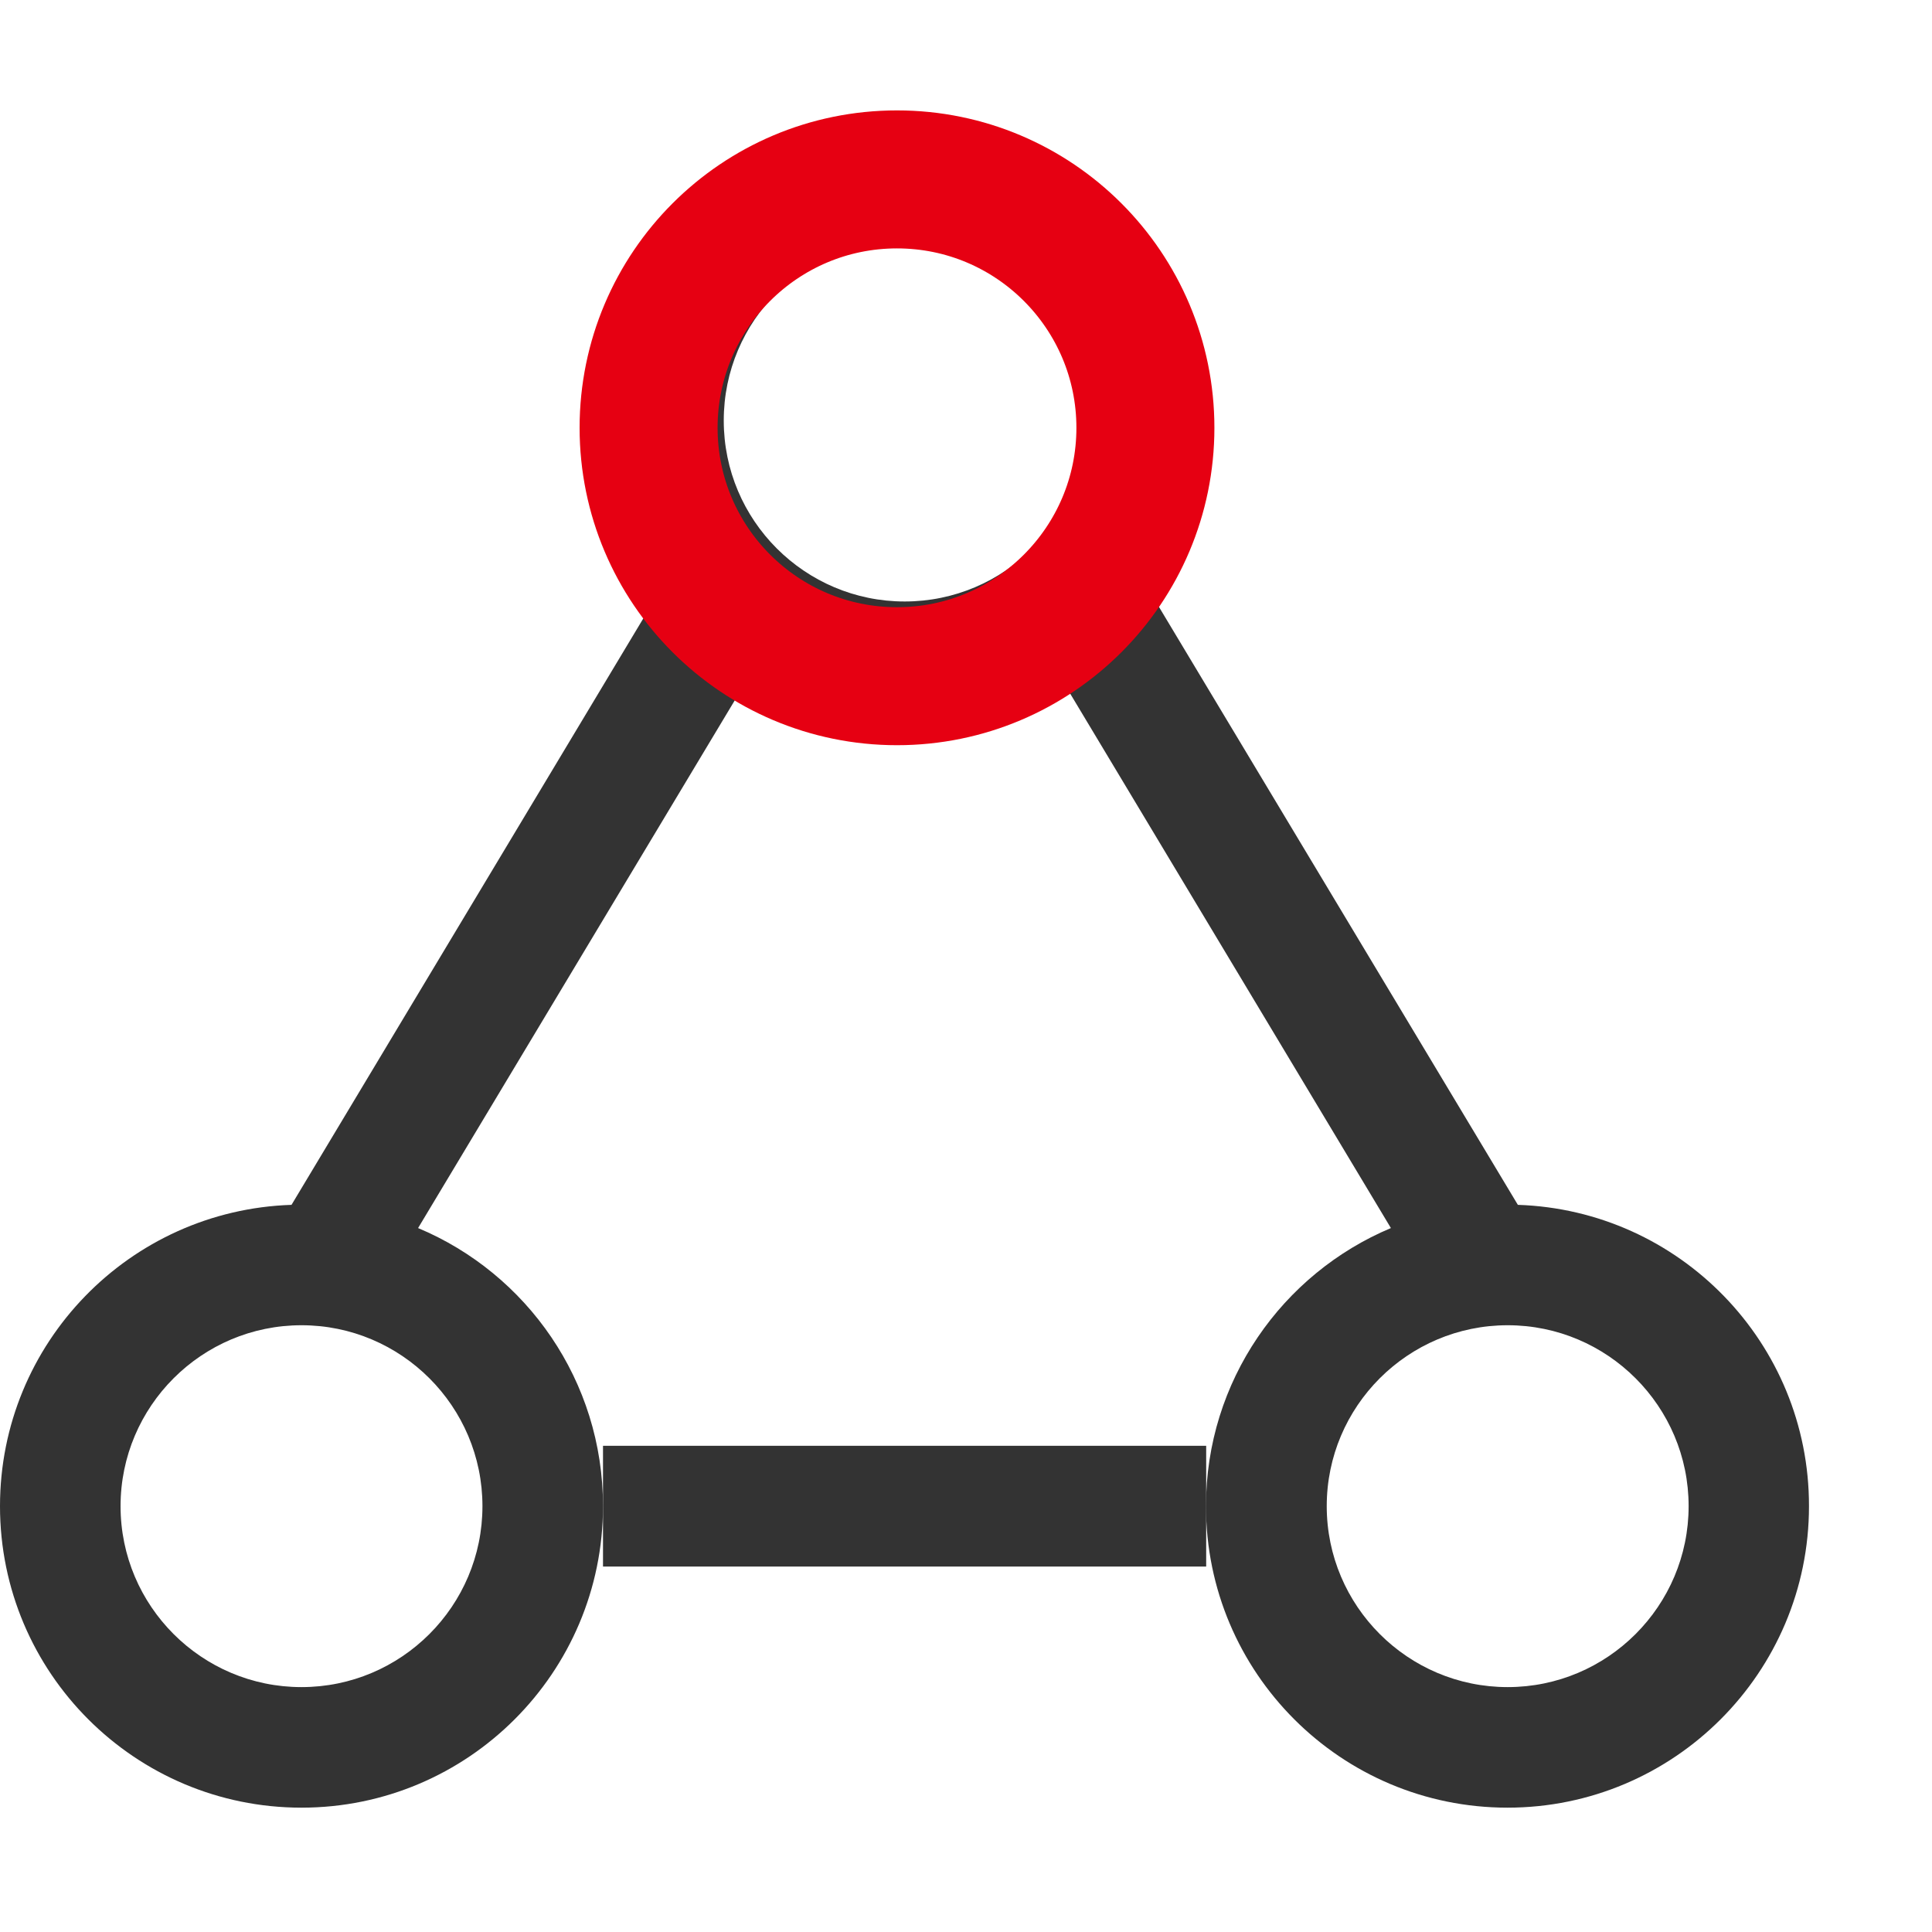
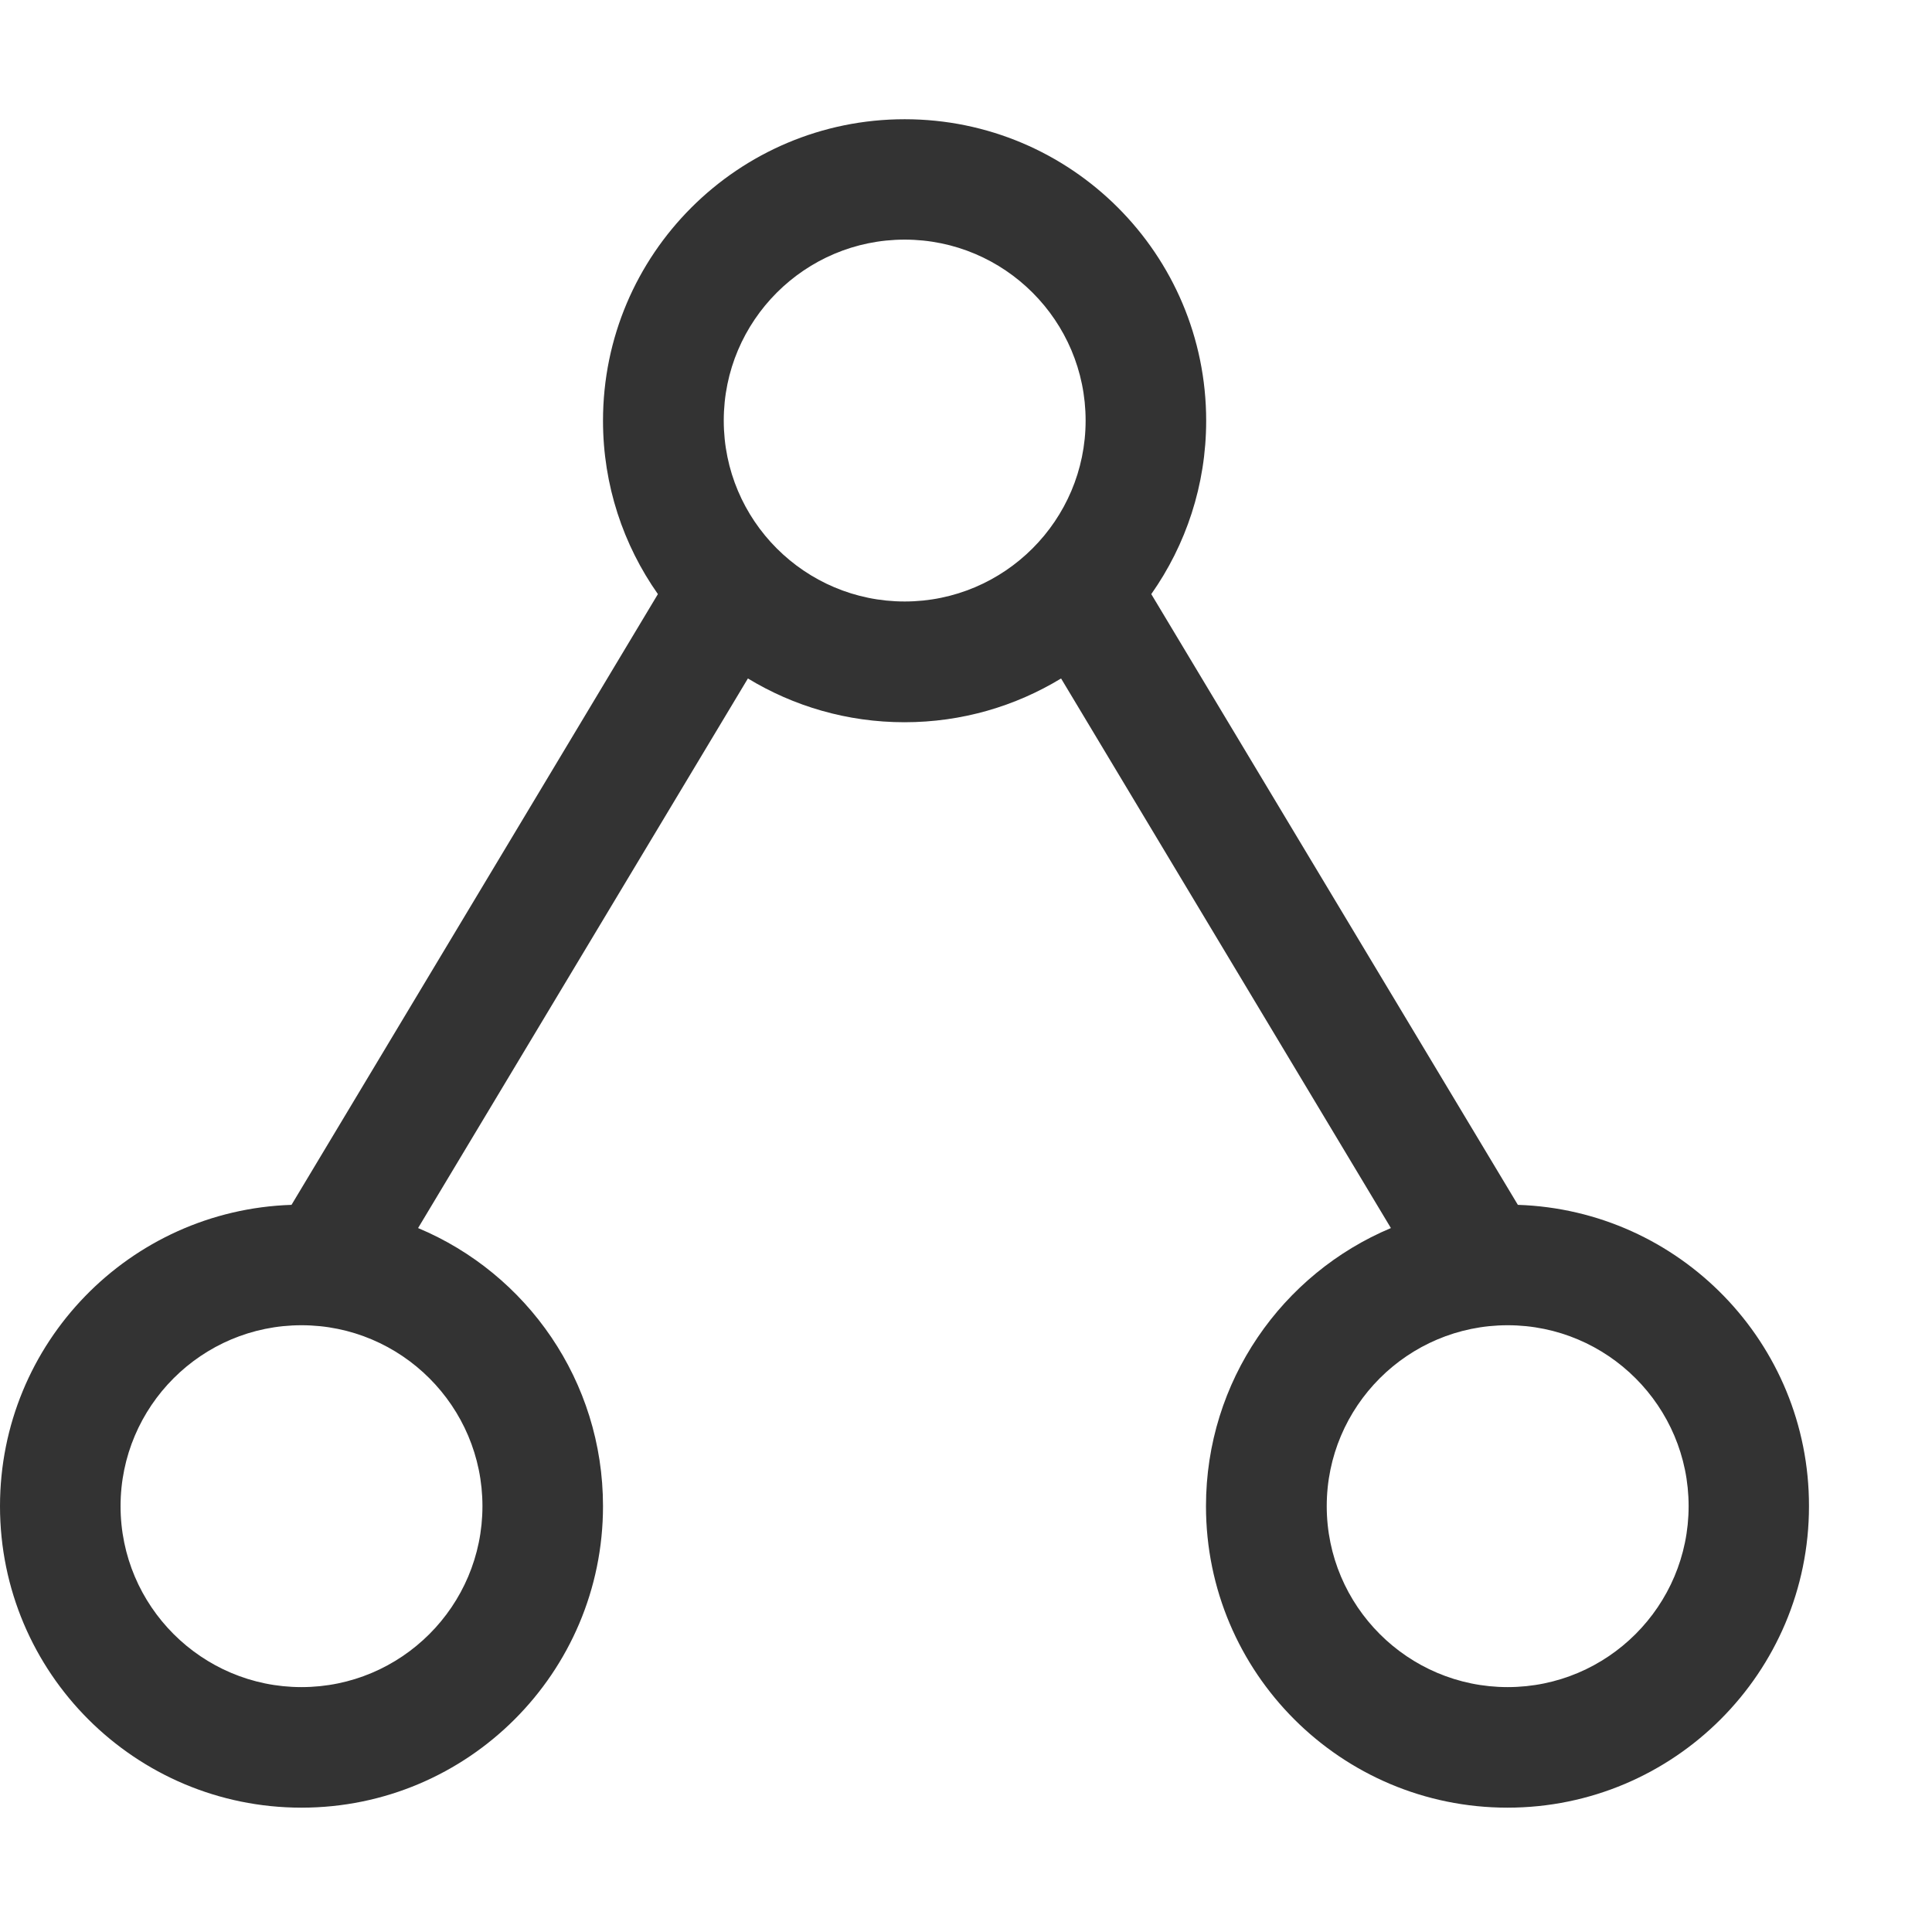
<svg xmlns="http://www.w3.org/2000/svg" width="70" height="70" viewBox="0 0 70 70" fill="none">
  <path d="M54.995 43.654L41.713 21.526C42.964 19.749 43.702 17.582 43.702 15.244C43.702 9.208 38.808 4.32 32.778 4.32C26.749 4.32 21.848 9.208 21.848 15.244C21.848 17.582 22.586 19.749 23.837 21.526L10.562 43.654C4.696 43.846 0 48.658 0 54.571C0 60.607 4.895 65.495 10.924 65.495C16.953 65.495 21.848 60.601 21.848 54.571C21.848 50.032 19.086 46.143 15.148 44.495L27.098 24.582C28.752 25.587 30.693 26.168 32.772 26.168C34.85 26.168 36.791 25.587 38.445 24.582L50.395 44.495C46.457 46.149 43.695 50.039 43.695 54.571C43.695 60.607 48.59 65.495 54.619 65.495C60.648 65.495 65.543 60.601 65.543 54.571C65.55 48.658 60.853 43.846 54.995 43.654ZM17.48 54.571C17.48 58.188 14.54 61.127 10.924 61.127C7.308 61.127 4.368 58.188 4.368 54.571C4.368 50.955 7.308 48.016 10.924 48.016C14.54 48.016 17.48 50.955 17.48 54.571ZM32.778 21.793C29.162 21.793 26.223 18.854 26.223 15.237C26.223 11.621 29.162 8.682 32.778 8.682C36.395 8.682 39.334 11.621 39.334 15.237C39.334 18.854 36.388 21.793 32.778 21.793ZM54.626 61.127C51.01 61.127 48.07 58.188 48.07 54.571C48.07 50.955 51.01 48.016 54.626 48.016C58.242 48.016 61.182 50.955 61.182 54.571C61.182 58.188 58.242 61.127 54.626 61.127Z" fill="#333333" />
-   <path d="M21.848 52.384V56.759H43.702V52.384H21.848Z" fill="#333333" />
-   <circle cx="32.5" cy="15.5" r="9" stroke="#E60012" stroke-width="5" />
</svg>